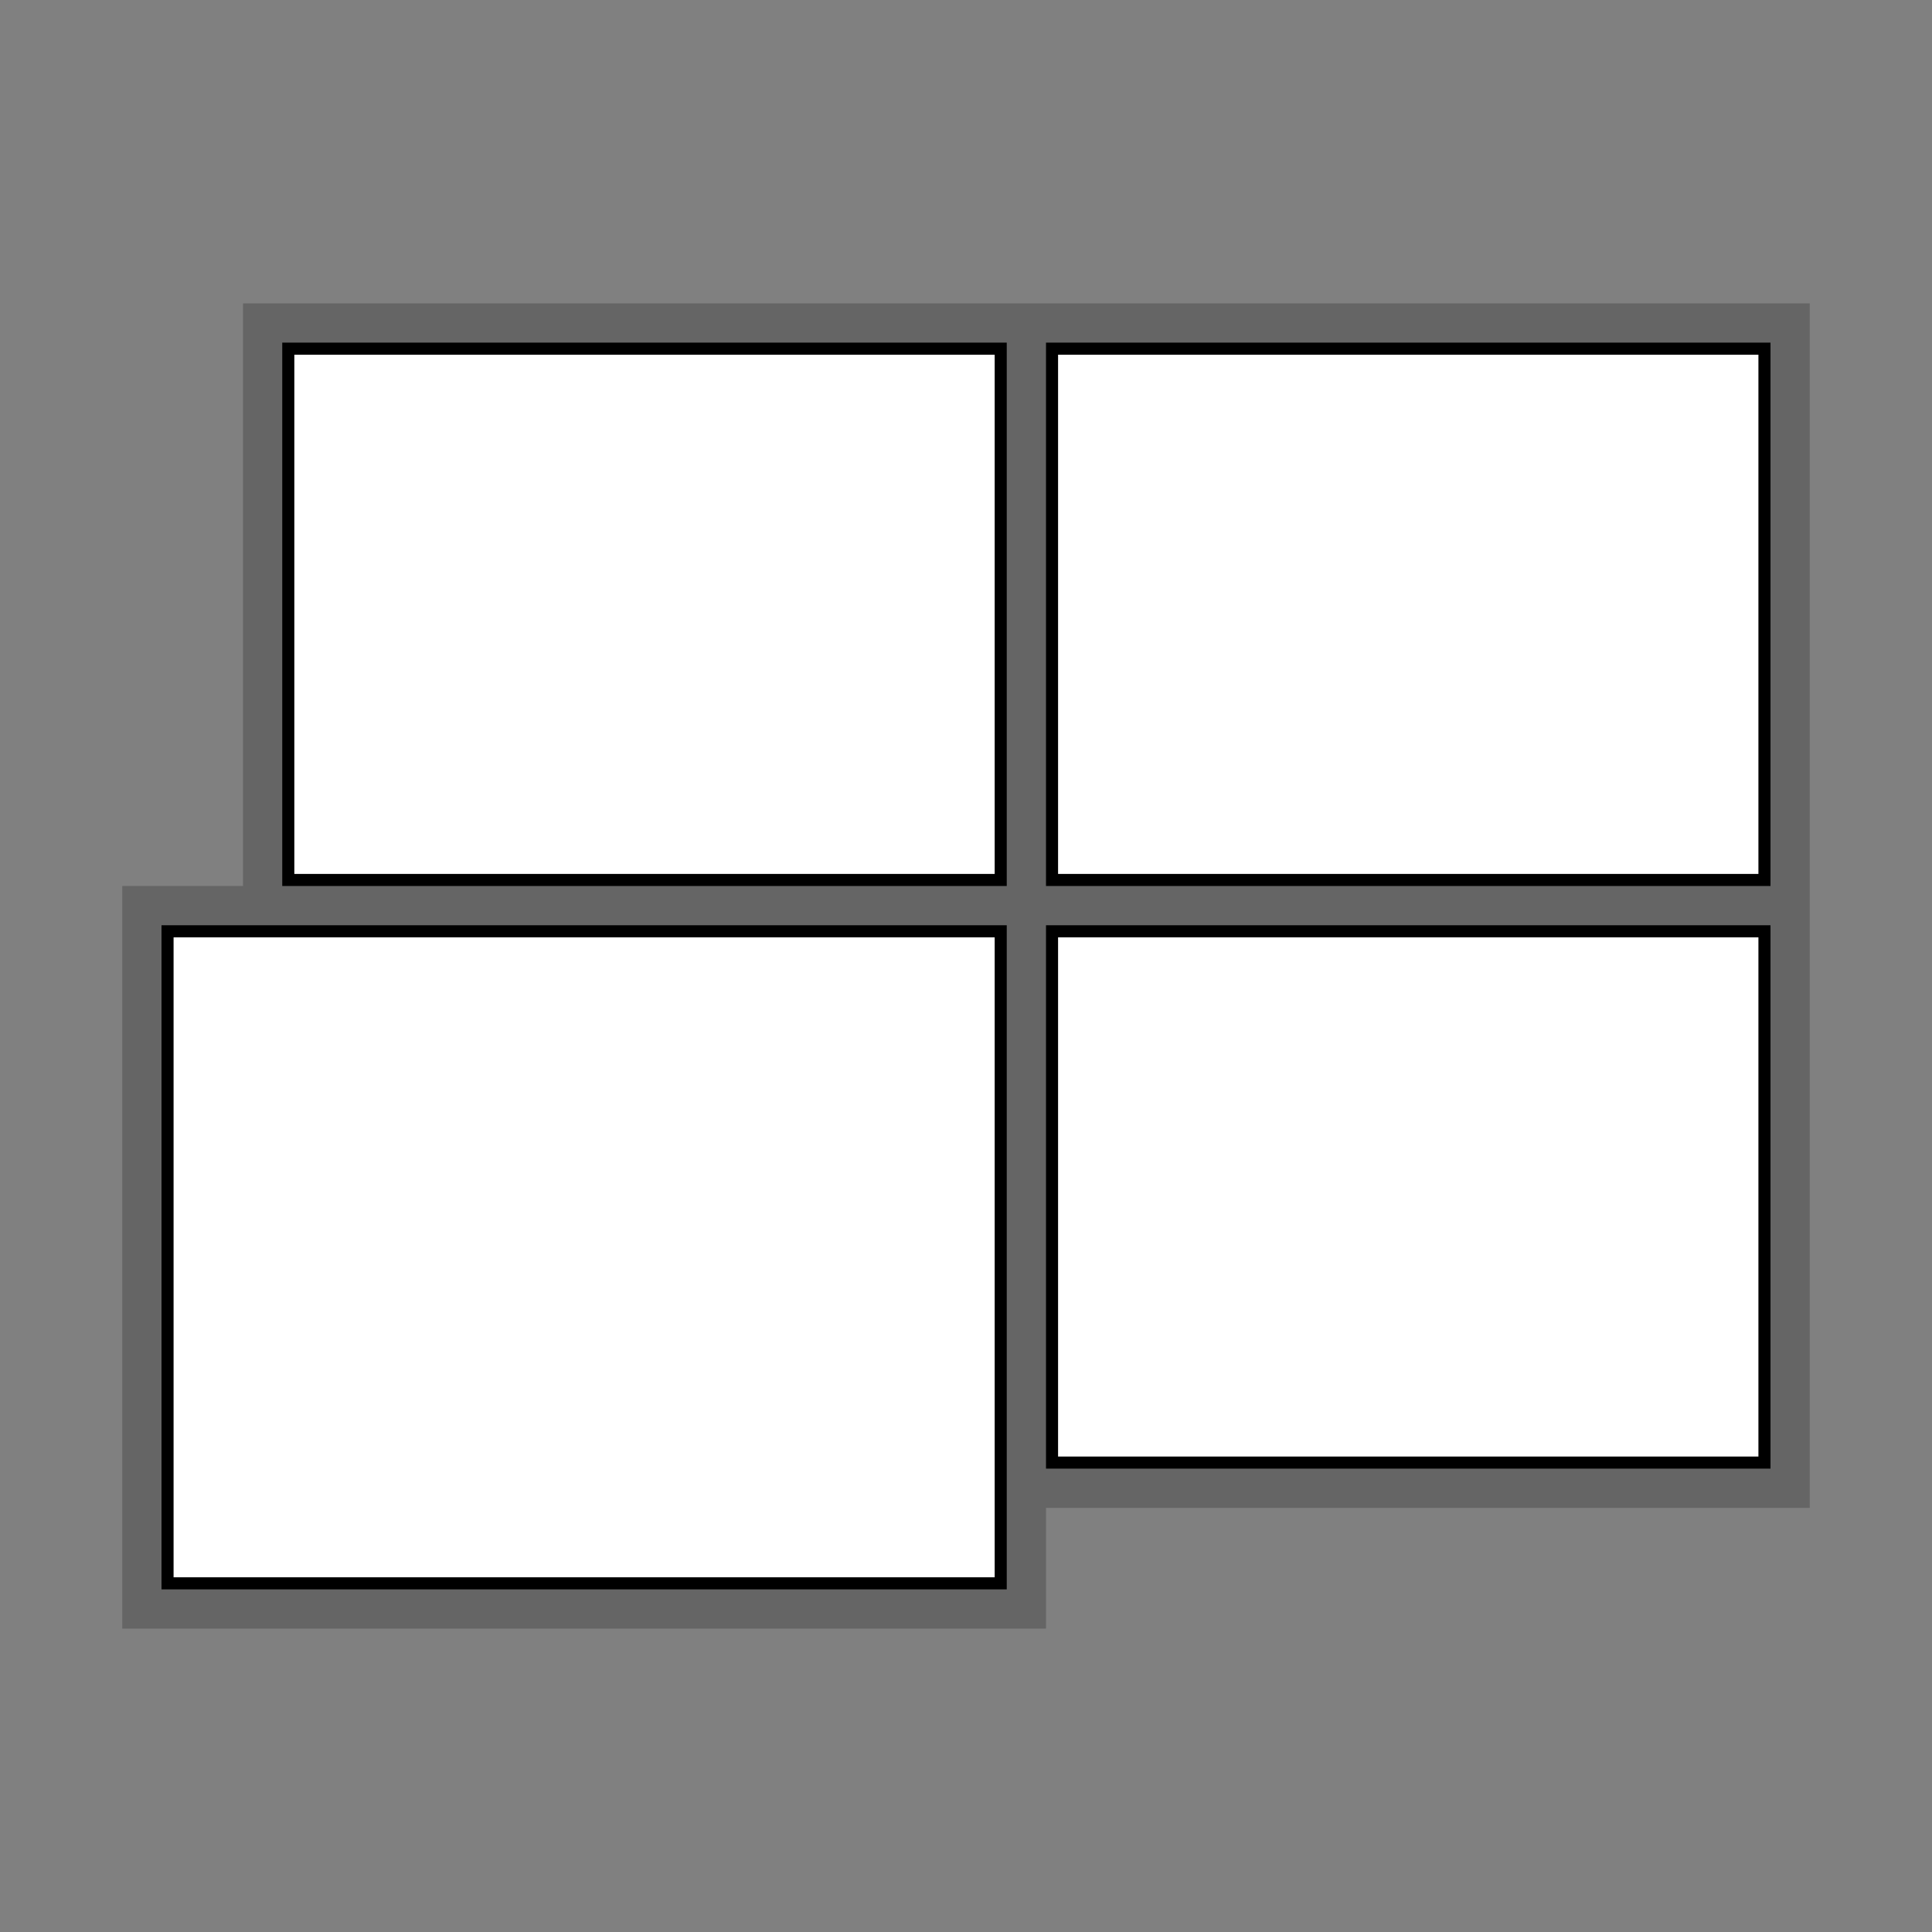
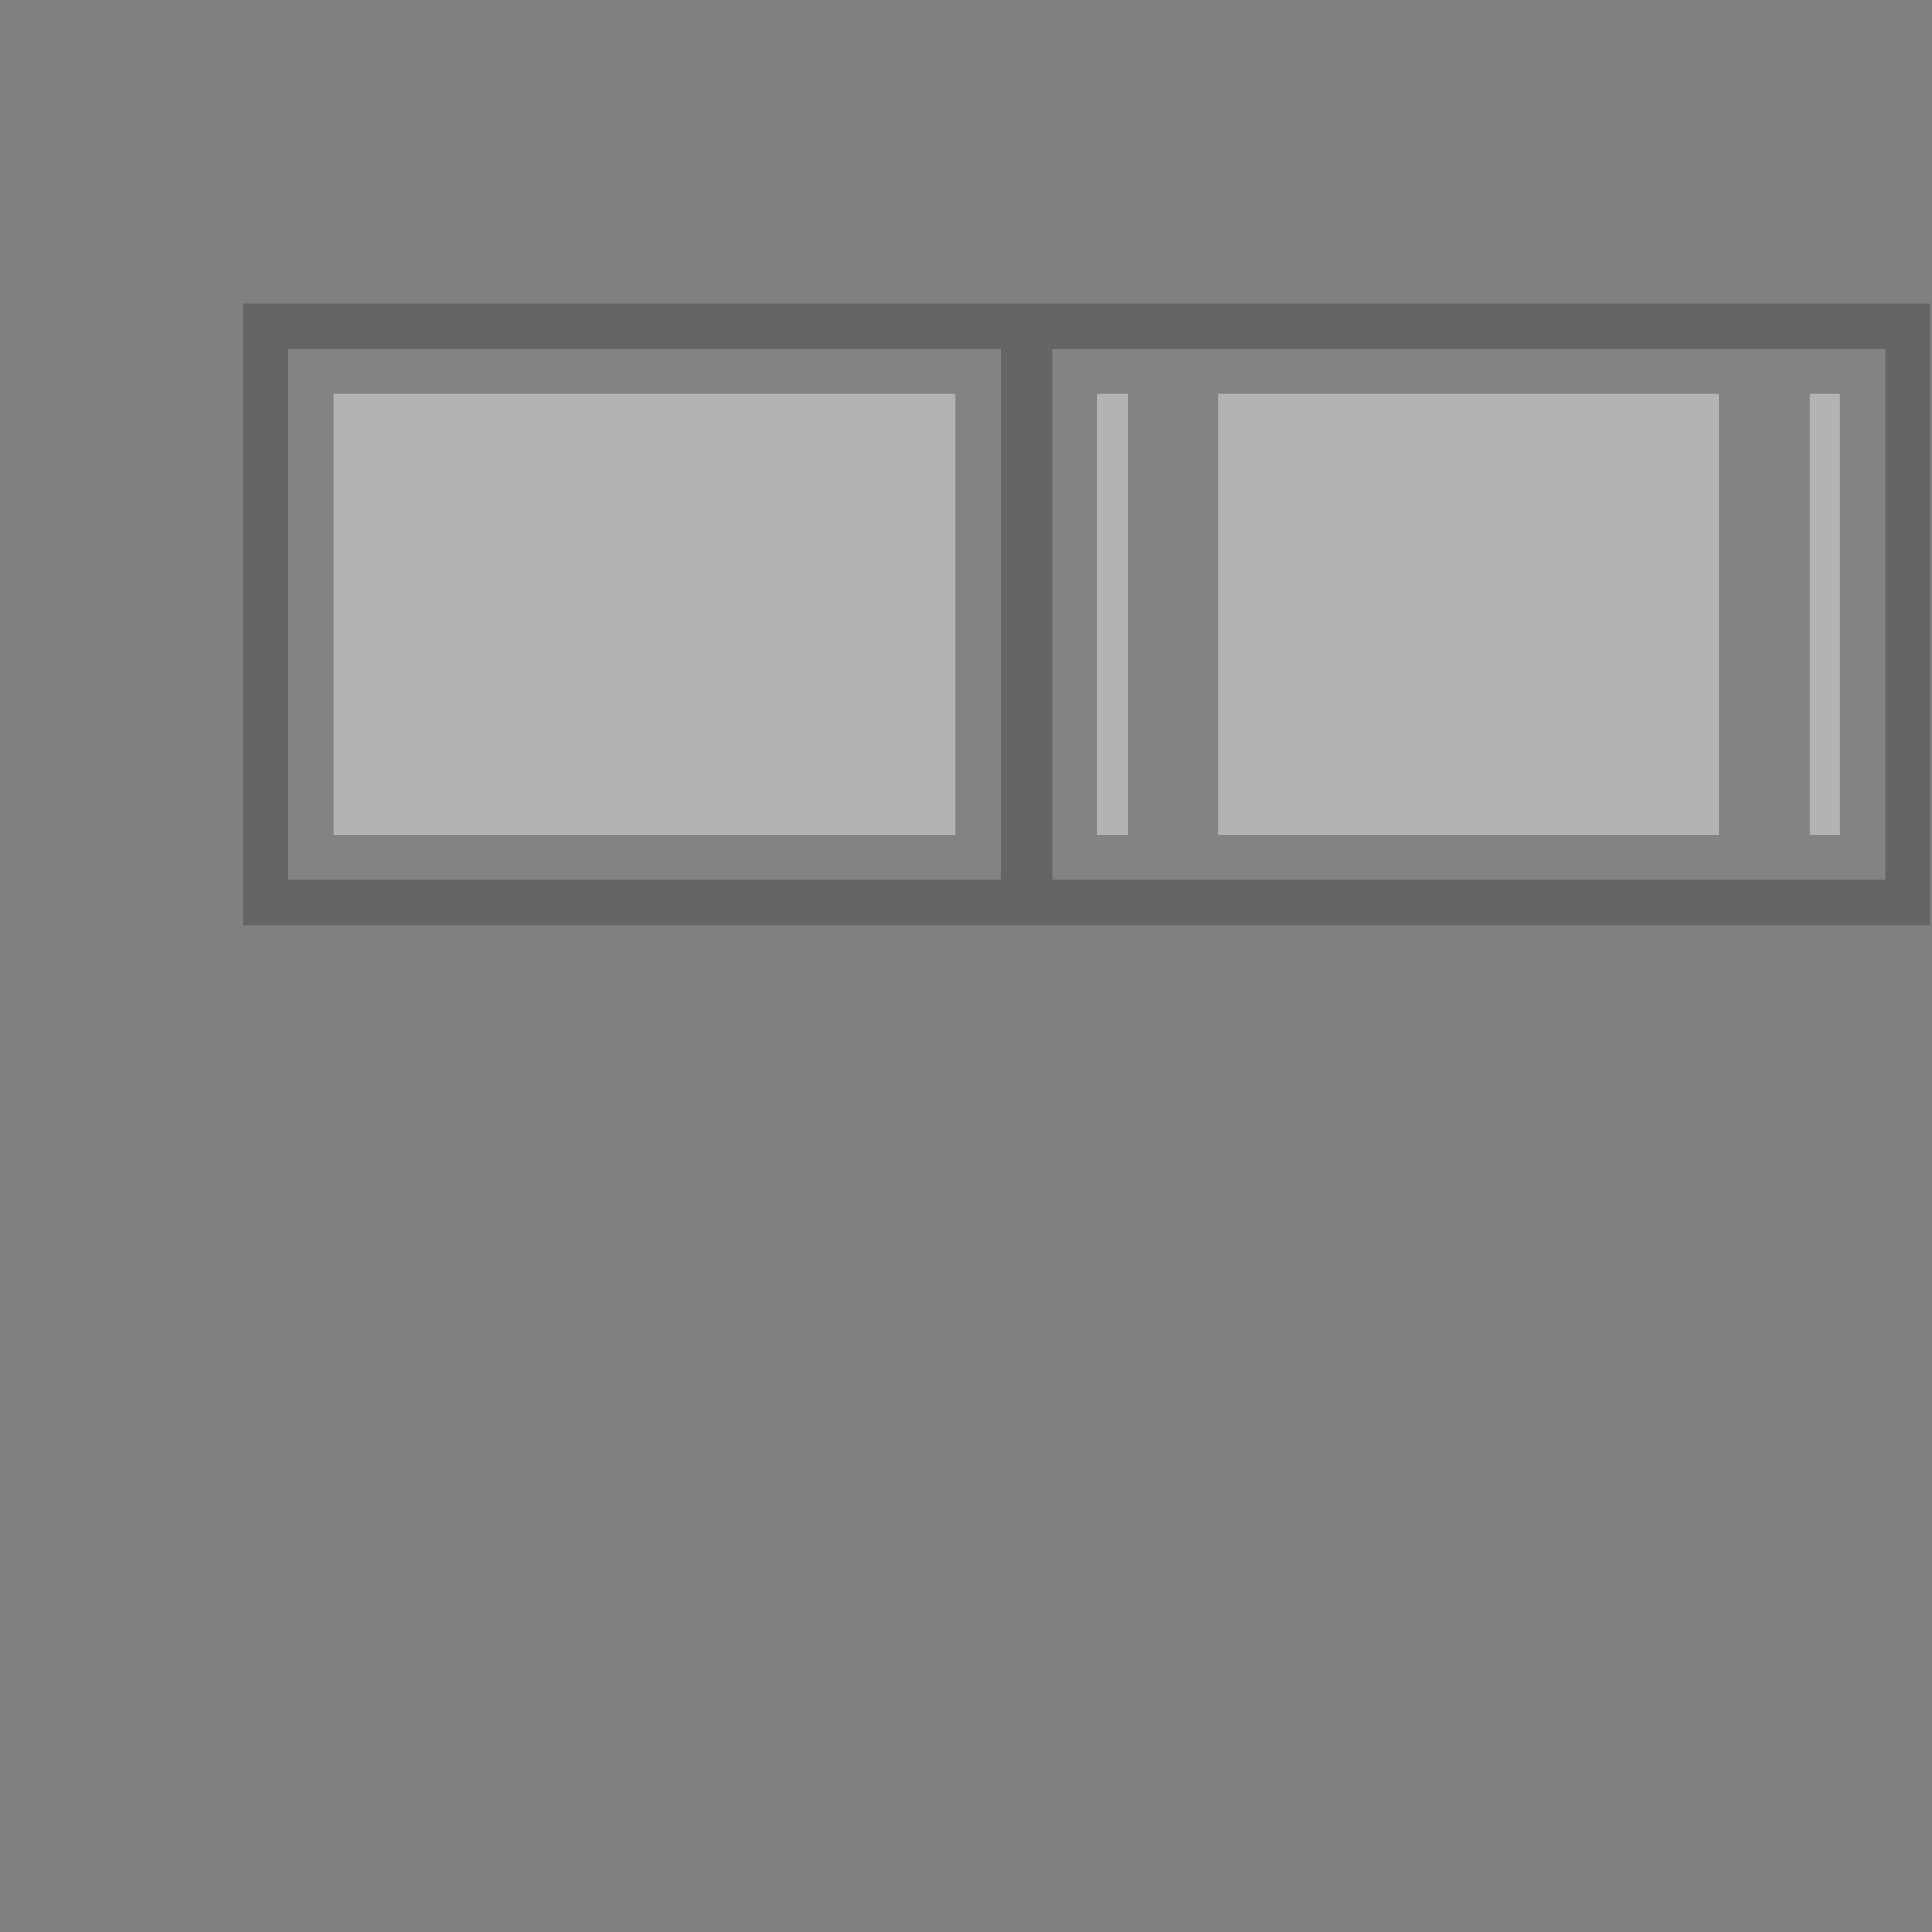
<svg xmlns="http://www.w3.org/2000/svg" xmlns:ns1="http://www.inkscape.org/namespaces/inkscape" xmlns:ns2="http://sodipodi.sourceforge.net/DTD/sodipodi-0.dtd" version="1.1" id="Layer_1" x="0px" y="0px" width="32px" height="32px" viewBox="0 0 32 32" xml:space="preserve" ns1:version="0.91pre1 r13432" ns2:docname="thumbs.svg">
  <rect x="0" y="0" width="32" height="32" fill="#808080" stroke="none" />
  <defs id="defs4980" />
  <ns2:namedview pagecolor="#ffffff" bordercolor="#666666" borderopacity="1" objecttolerance="10" gridtolerance="10" guidetolerance="10" ns1:pageopacity="0" ns1:pageshadow="2" ns1:window-width="1604" ns1:window-height="1038" id="namedview4978" showgrid="false" ns1:zoom="16" ns1:cx="20.251511" ns1:cy="11.322013" ns1:window-x="0" ns1:window-y="20" ns1:window-maximized="1" ns1:current-layer="Layer_1" />
  <g id="g5508" transform="translate(0.445,-0.425)">
    <g transform="translate(-0.12,1.1)" id="g5078">
      <g id="g5066">
-         <path d="m 17.1,5.1 11.8,0 0,8.8 -11.8,0 z m -12.65,3e-7 11.8,0 0,8.8 -11.8,0 z m -2,9.65 13.8,0 0,10.8 -13.8,0 z m 14.65,0 11.8,0 0,8.8 -11.8,0 z" style="opacity:0.4;fill:#ffffff;fill-opacity:1;stroke:#3c3c3c;stroke-width:1.5;stroke-linecap:butt;stroke-linejoin:miter;stroke-miterlimit:4;stroke-dasharray:none;stroke-dashoffset:0;stroke-opacity:1" id="rect4986-7" ns1:connector-curvature="0" />
+         <path d="m 17.1,5.1 11.8,0 0,8.8 -11.8,0 z m -12.65,3e-7 11.8,0 0,8.8 -11.8,0 z z m 14.65,0 11.8,0 0,8.8 -11.8,0 z" style="opacity:0.4;fill:#ffffff;fill-opacity:1;stroke:#3c3c3c;stroke-width:1.5;stroke-linecap:butt;stroke-linejoin:miter;stroke-miterlimit:4;stroke-dasharray:none;stroke-dashoffset:0;stroke-opacity:1" id="rect4986-7" ns1:connector-curvature="0" />
      </g>
    </g>
    <g transform="translate(-0.159,0.25)" id="g5075" />
-     <rect y="15.85" x="16.98" height="8.8" width="11.8" id="rect4986-2" style="opacity:1;fill:#ffffff;fill-opacity:1;stroke:#000000;stroke-width:0.2;stroke-linecap:butt;stroke-linejoin:miter;stroke-miterlimit:4;stroke-dasharray:none;stroke-dashoffset:0;stroke-opacity:1" />
    <g transform="translate(-0.27,1.25)" id="g5072" />
-     <rect y="15.85" x="2.33" height="10.8" width="13.8" id="rect4986-5" style="opacity:1;fill:#ffffff;fill-opacity:1;stroke:#000000;stroke-width:0.2;stroke-linecap:butt;stroke-linejoin:miter;stroke-miterlimit:4;stroke-dasharray:none;stroke-dashoffset:0;stroke-opacity:1" />
-     <path id="rect4986-3" d="m 4.33,6.2 11.8,0 0,8.8 -11.8,0 z" style="opacity:1;fill:#ffffff;fill-opacity:1;stroke:#000000;stroke-width:0.2;stroke-linecap:butt;stroke-linejoin:miter;stroke-miterlimit:4;stroke-dasharray:none;stroke-dashoffset:0;stroke-opacity:1" ns1:connector-curvature="0" />
-     <rect y="6.2" x="16.98" height="8.8" width="11.8" id="rect4986" style="opacity:1;fill:#ffffff;fill-opacity:1;stroke:#000000;stroke-width:0.2;stroke-linecap:butt;stroke-linejoin:miter;stroke-miterlimit:4;stroke-dasharray:none;stroke-dashoffset:0;stroke-opacity:1" />
  </g>
</svg>